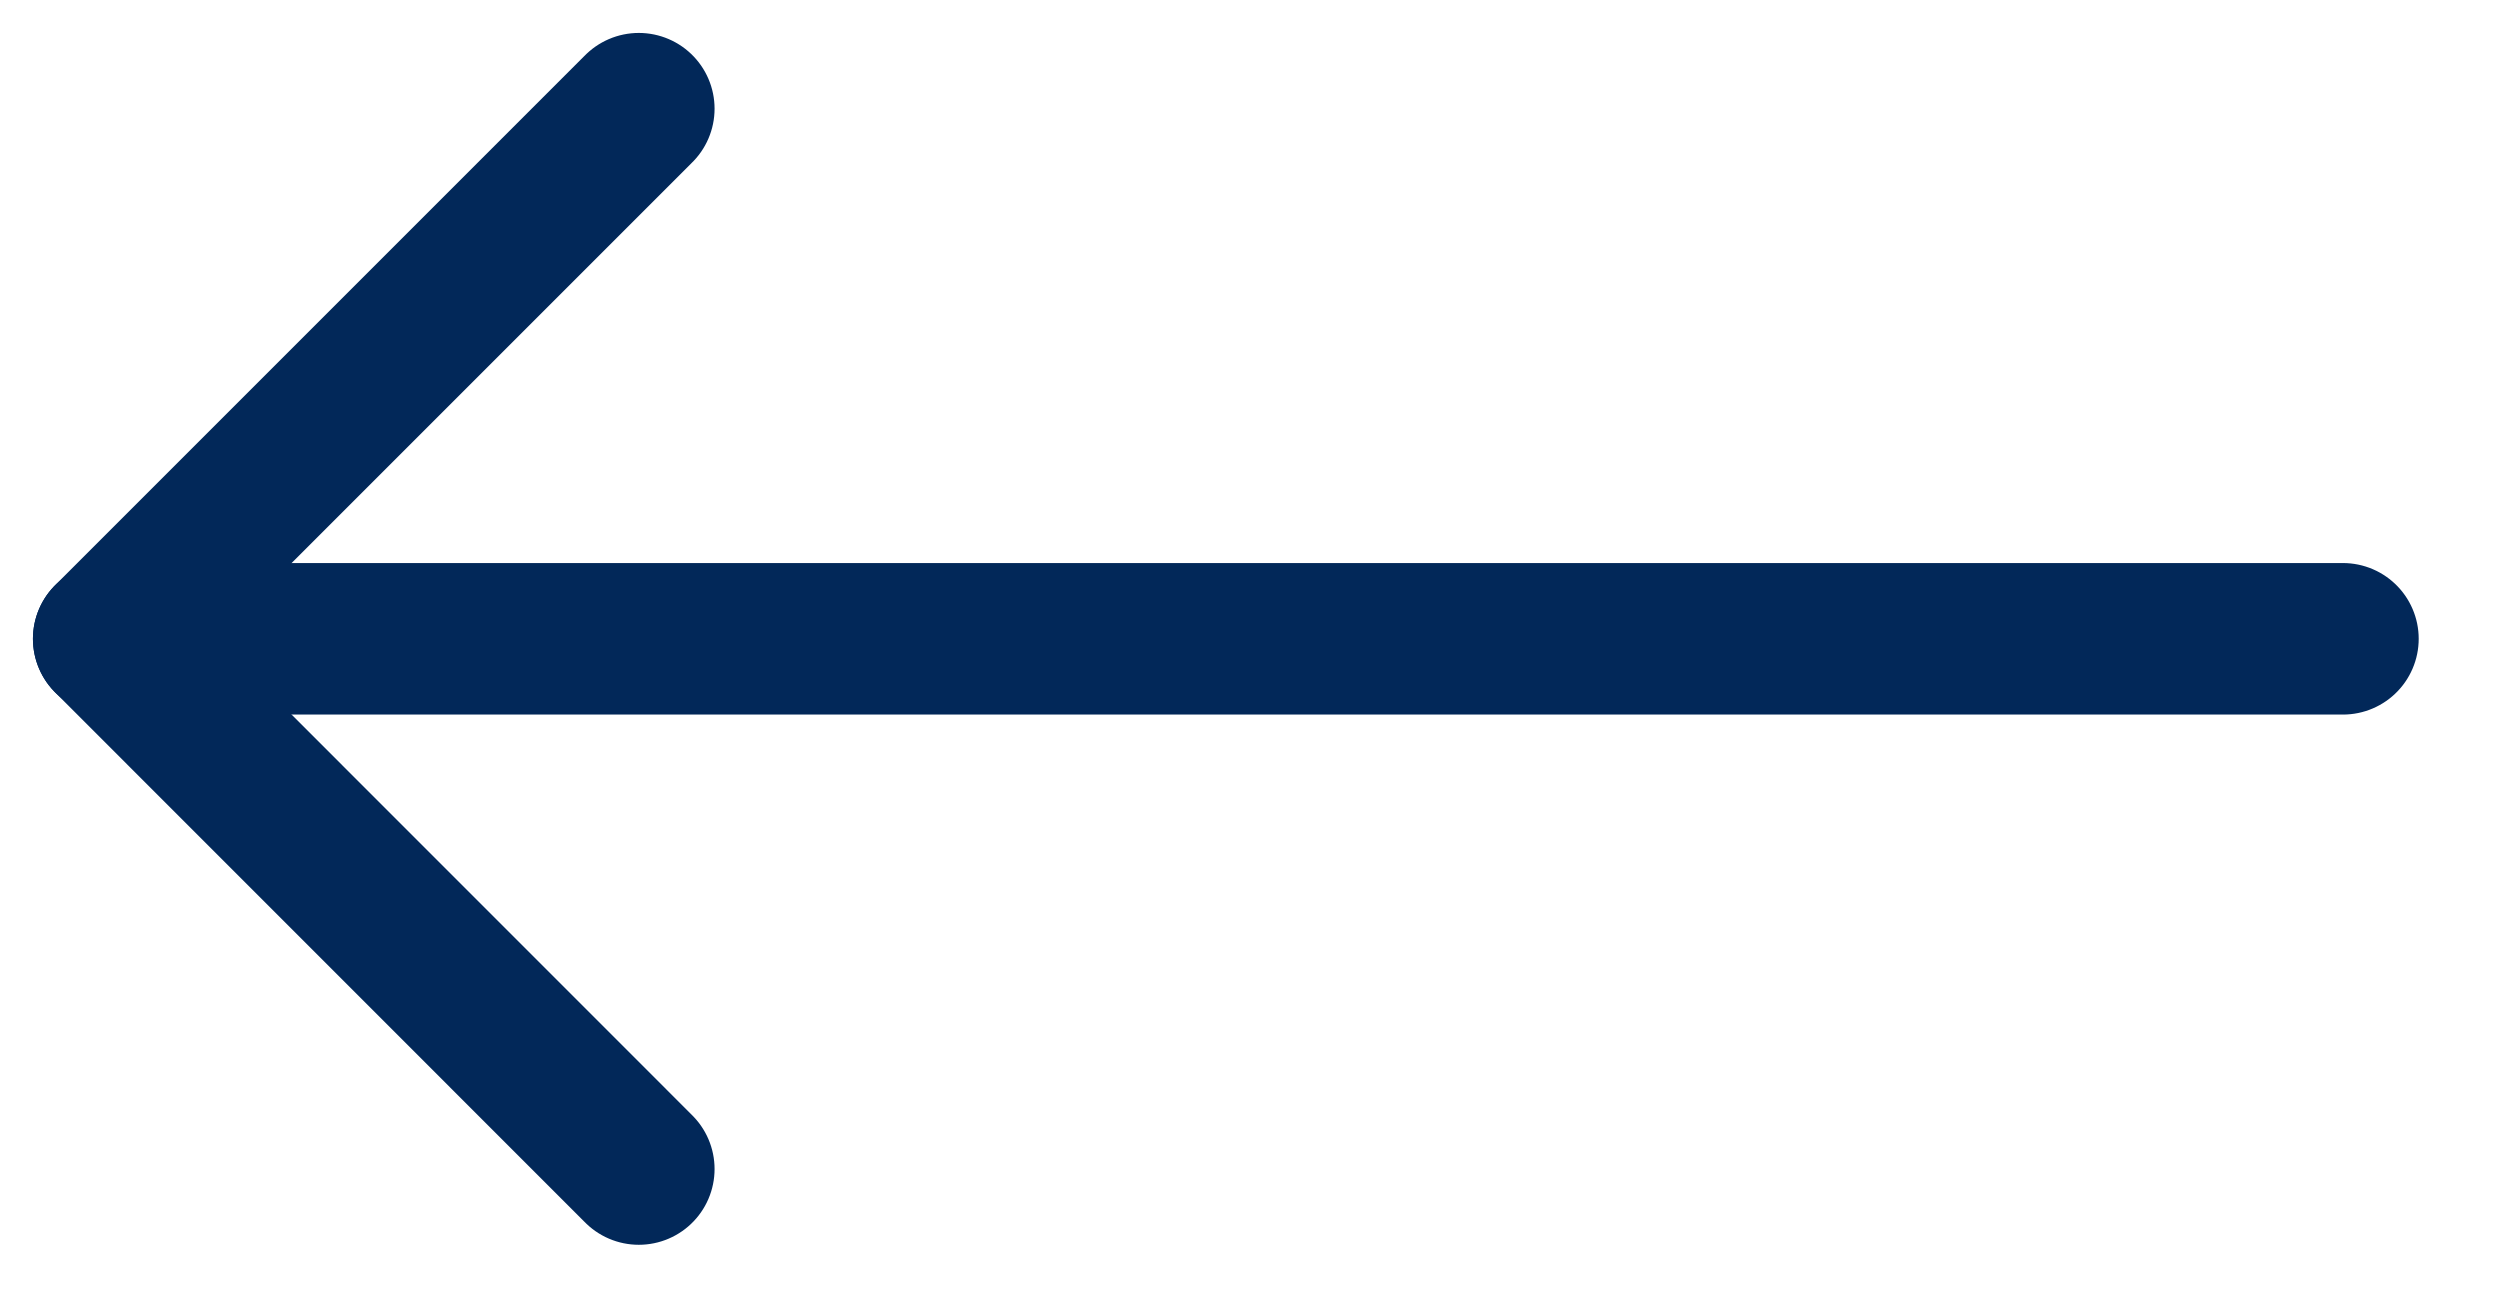
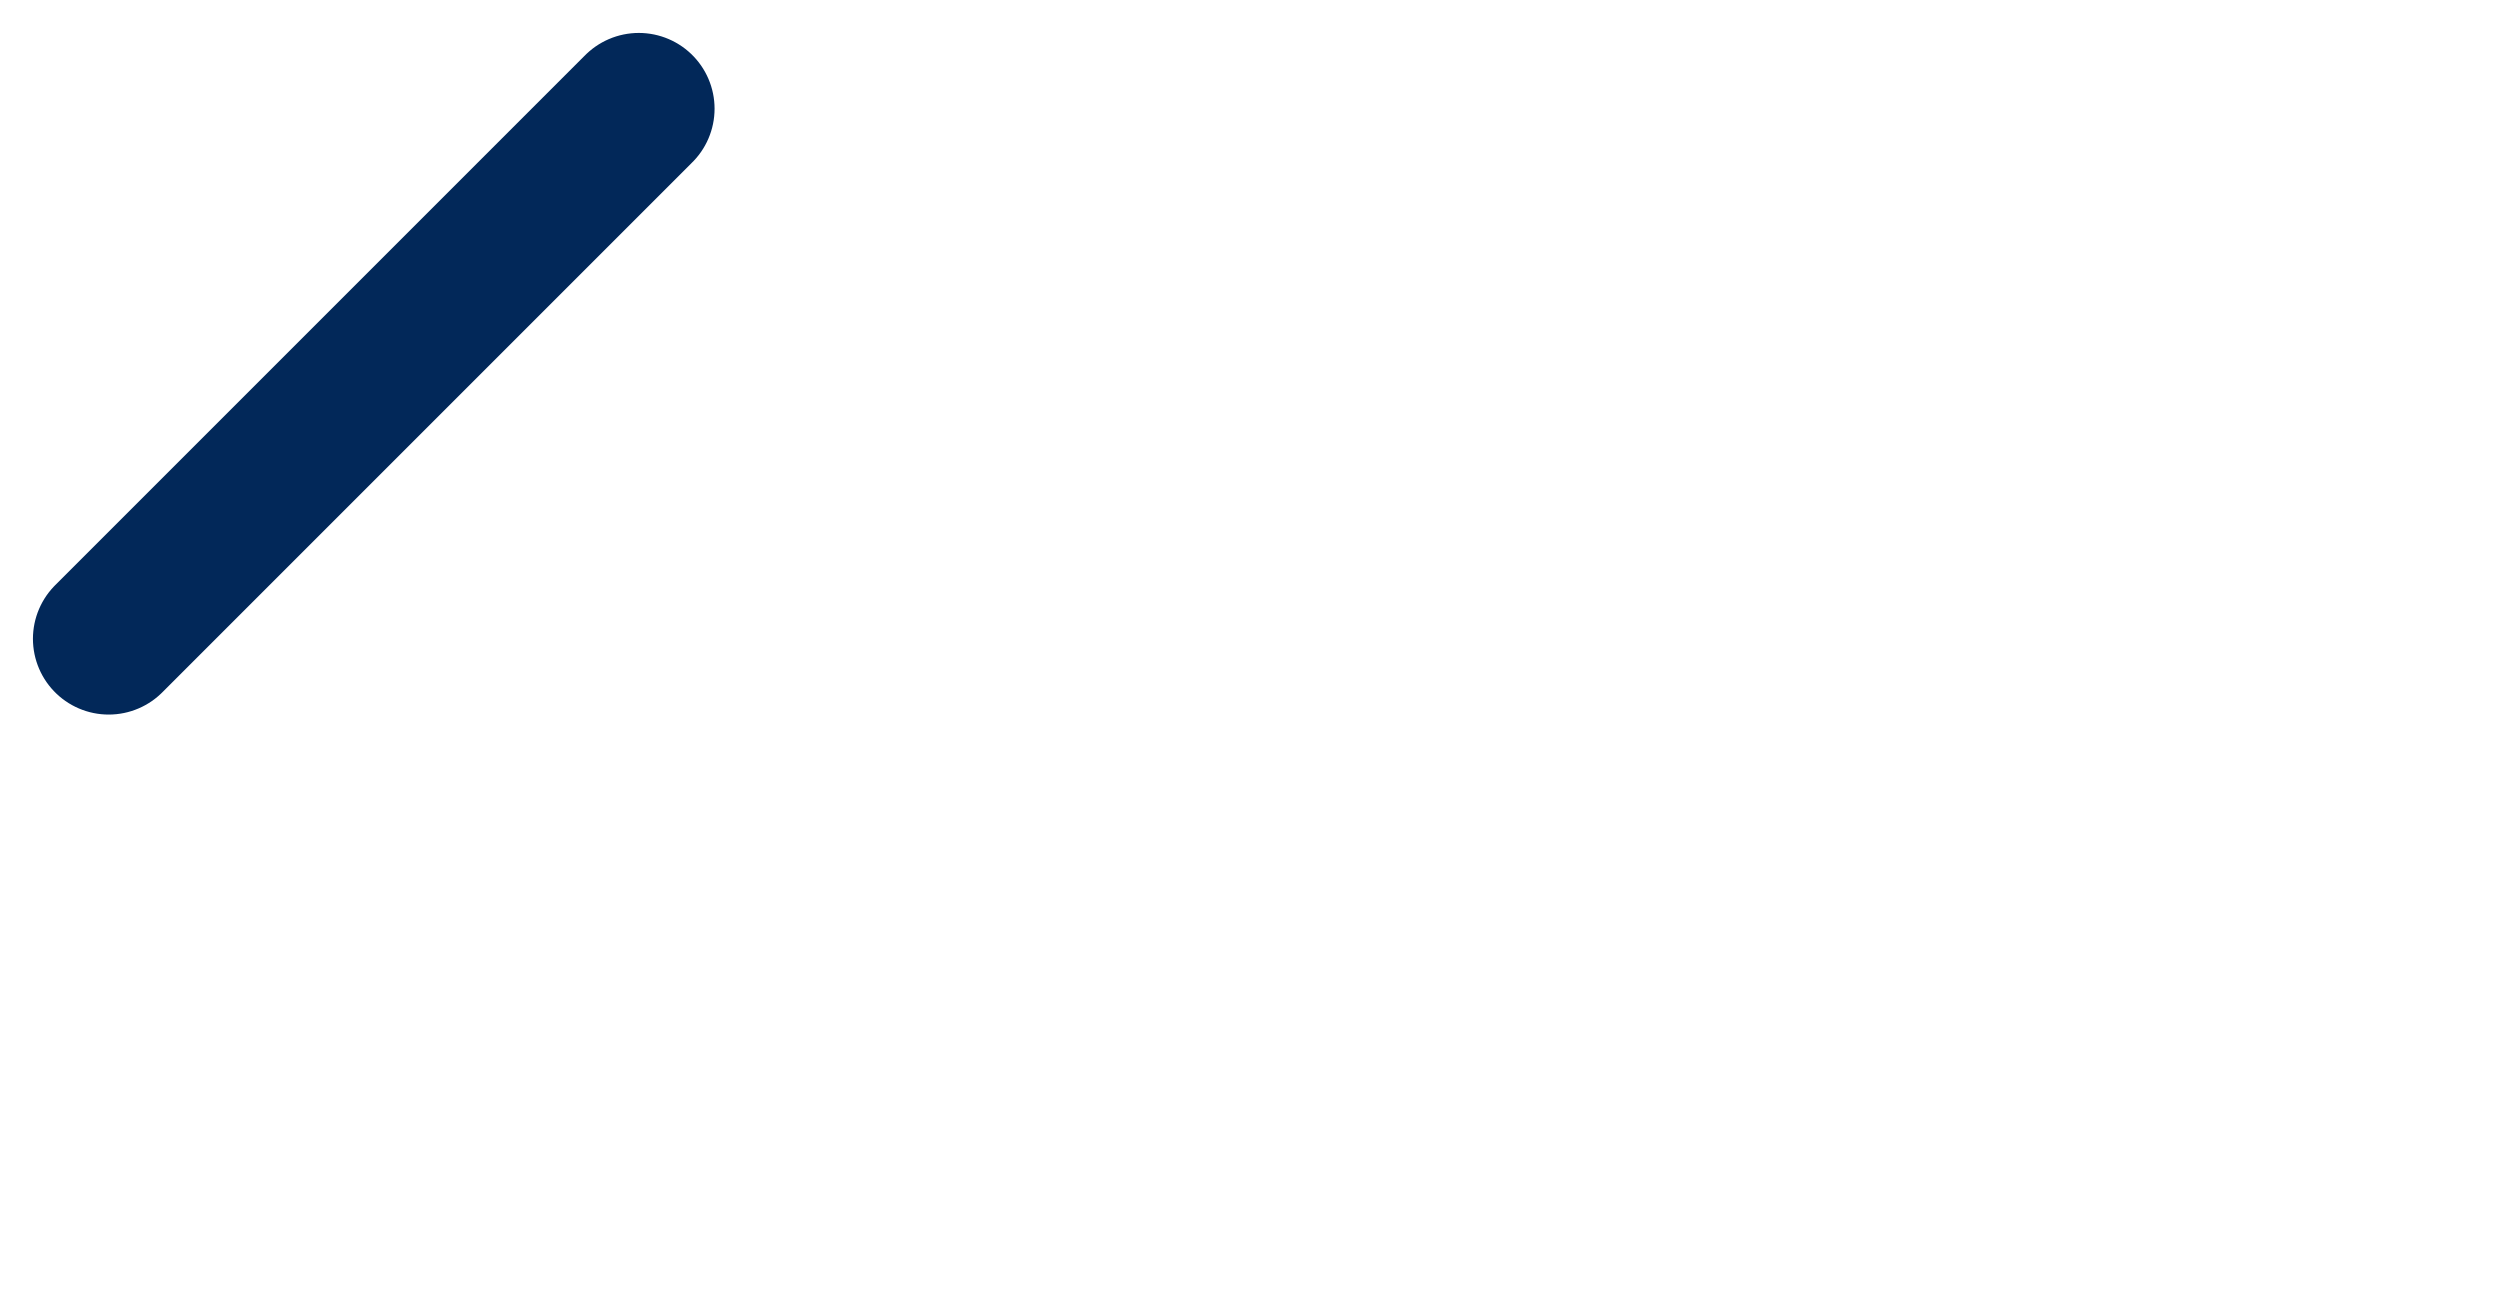
<svg xmlns="http://www.w3.org/2000/svg" width="23" height="12" viewBox="0 0 23 12" fill="none">
-   <path d="M5.877 1L1 5.877L5.877 10.755" stroke="#022859" stroke-width="1.394" stroke-linecap="round" stroke-linejoin="round" />
-   <path d="M21.555 5.877H1" stroke="#022859" stroke-width="1.394" stroke-linecap="round" stroke-linejoin="round" />
+   <path d="M5.877 1L1 5.877" stroke="#022859" stroke-width="1.394" stroke-linecap="round" stroke-linejoin="round" />
</svg>